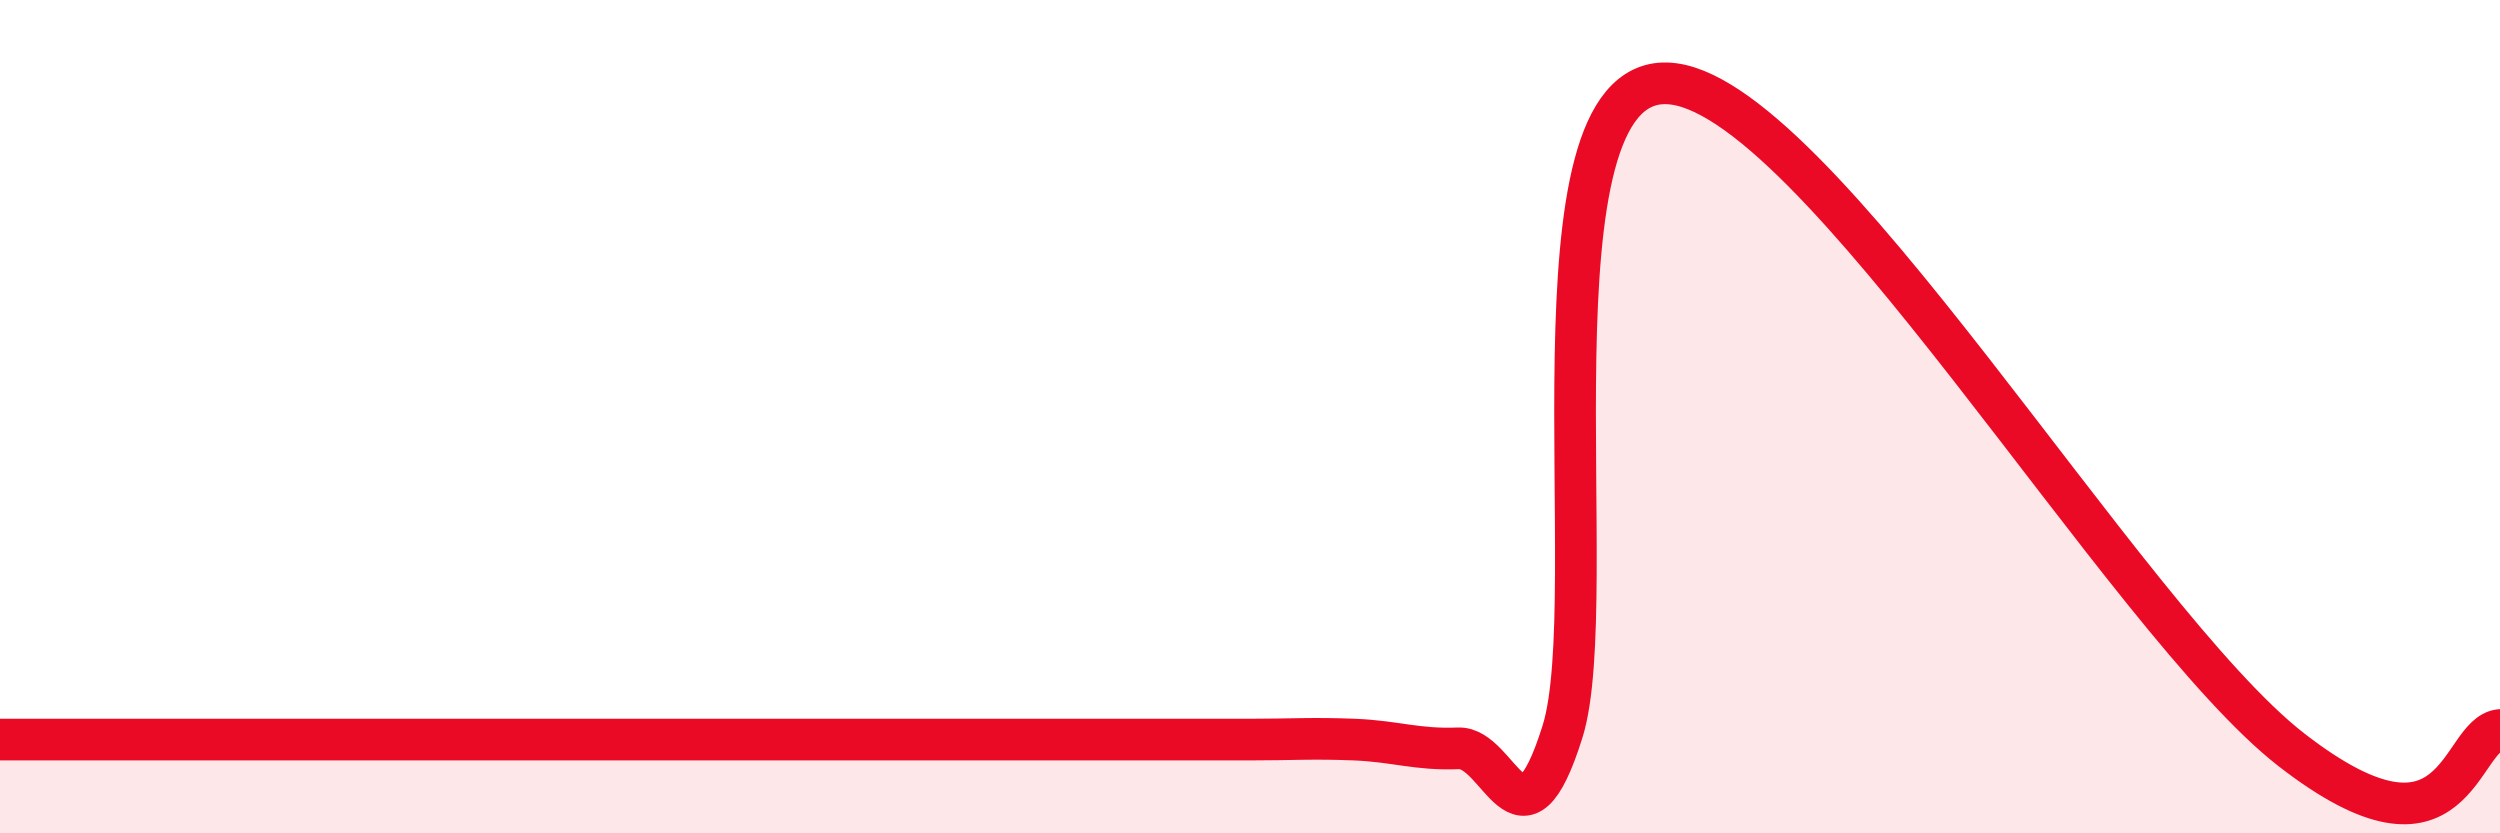
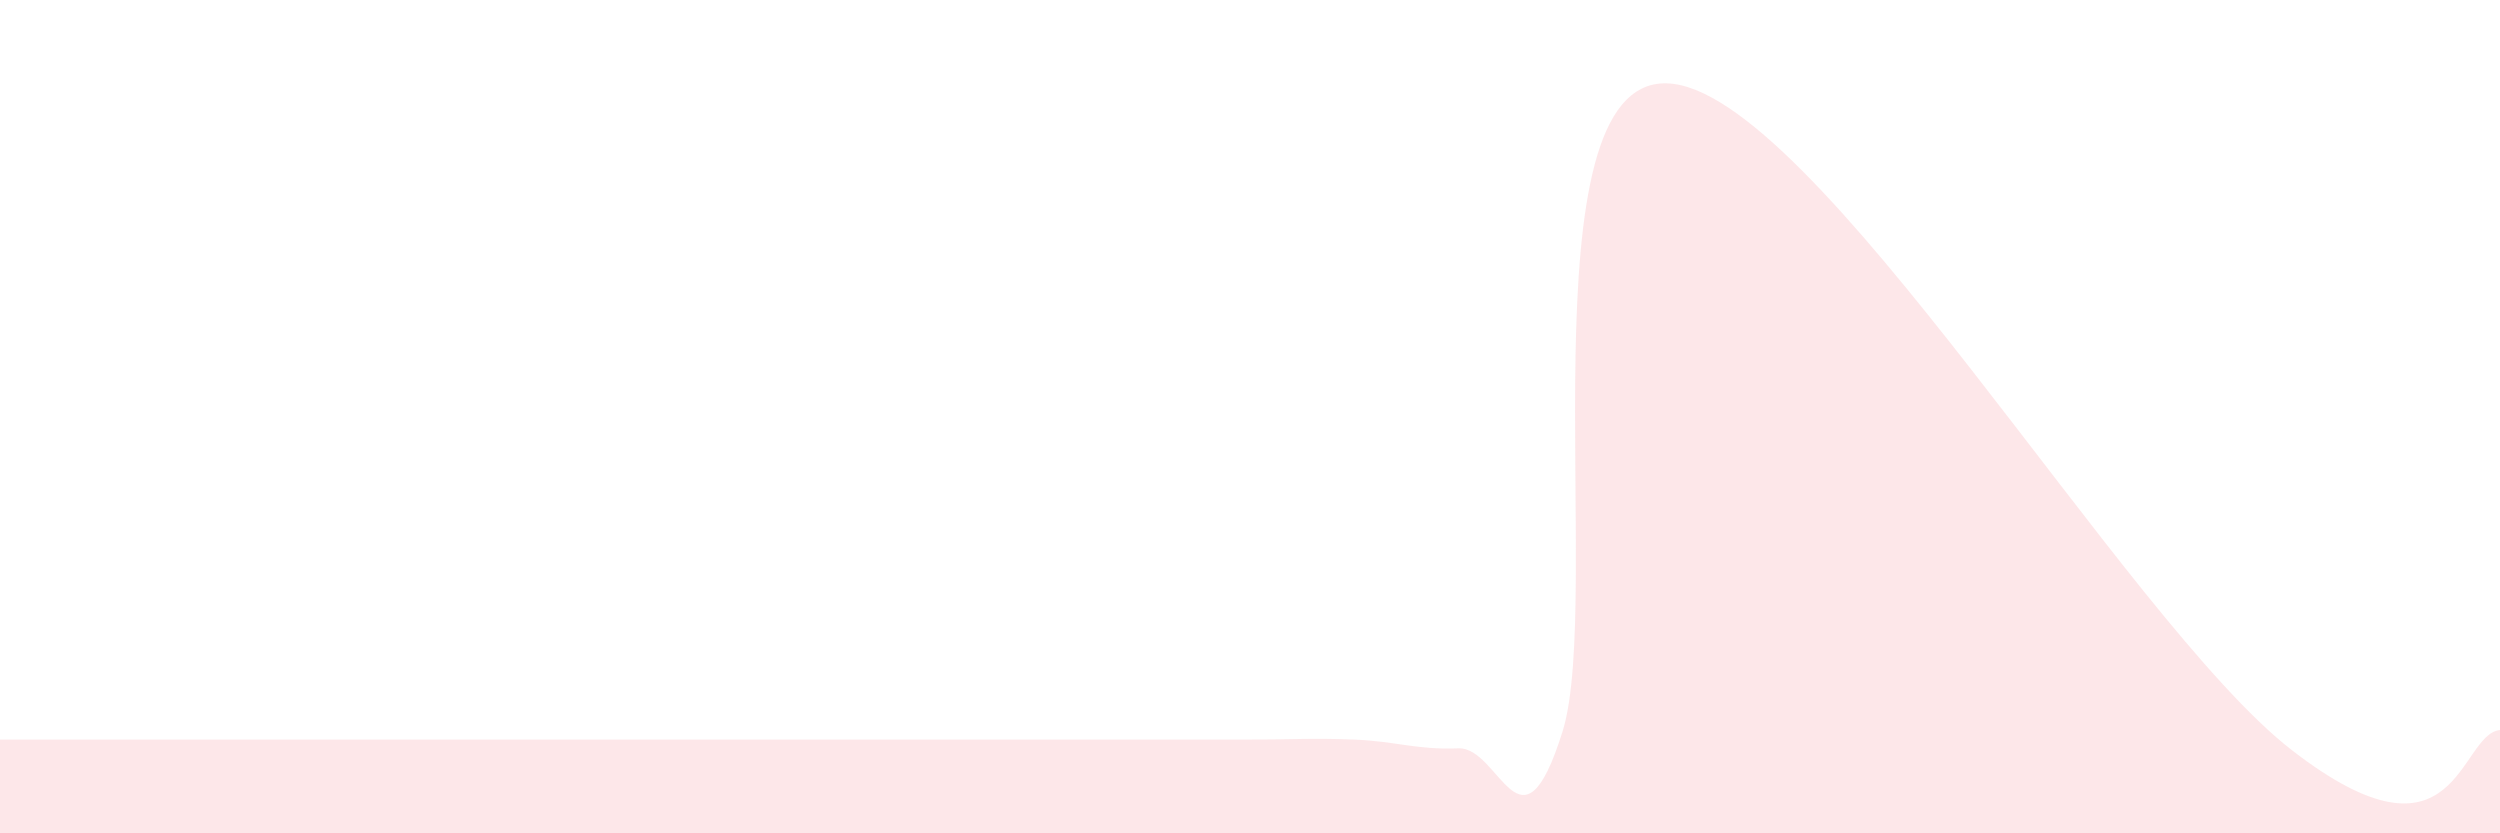
<svg xmlns="http://www.w3.org/2000/svg" width="60" height="20" viewBox="0 0 60 20">
  <path d="M 0,17.75 C 0.5,17.75 1.5,17.75 2.5,17.75 C 3.5,17.75 4,17.75 5,17.75 C 6,17.75 6.5,17.75 7.5,17.75 C 8.5,17.75 9,17.75 10,17.75 C 11,17.75 11.5,17.75 12.5,17.75 C 13.5,17.75 14,17.75 15,17.75 C 16,17.75 16.5,17.75 17.5,17.75 C 18.5,17.75 19,17.75 20,17.75 C 21,17.75 21.5,17.75 22.5,17.75 C 23.5,17.75 24,17.75 25,17.75 C 26,17.75 26.5,17.75 27.5,17.75 C 28.5,17.75 29,17.75 30,17.75 C 31,17.75 31.5,17.71 32.5,17.75 C 33.5,17.79 34,18 35,17.96 C 36,17.92 36.5,20.75 37.5,17.56 C 38.5,14.37 36.5,1.91 40,2 C 43.5,2.09 51,14.9 55,18 C 59,21.1 59,17.62 60,17.52L60 20L0 20Z" fill="#EB0A25" opacity="0.1" stroke-linecap="round" stroke-linejoin="round" />
-   <path d="M 0,17.75 C 0.5,17.75 1.5,17.75 2.5,17.75 C 3.5,17.75 4,17.75 5,17.75 C 6,17.75 6.5,17.75 7.5,17.75 C 8.5,17.75 9,17.75 10,17.75 C 11,17.75 11.5,17.75 12.5,17.75 C 13.5,17.75 14,17.75 15,17.75 C 16,17.75 16.5,17.75 17.5,17.75 C 18.5,17.75 19,17.75 20,17.75 C 21,17.75 21.5,17.75 22.5,17.75 C 23.5,17.75 24,17.75 25,17.75 C 26,17.75 26.5,17.75 27.5,17.75 C 28.5,17.75 29,17.75 30,17.75 C 31,17.75 31.5,17.71 32.5,17.75 C 33.5,17.79 34,18 35,17.96 C 36,17.92 36.5,20.75 37.5,17.56 C 38.5,14.37 36.5,1.91 40,2 C 43.5,2.09 51,14.9 55,18 C 59,21.1 59,17.62 60,17.52" stroke="#EB0A25" stroke-width="1" fill="none" stroke-linecap="round" stroke-linejoin="round" />
</svg>